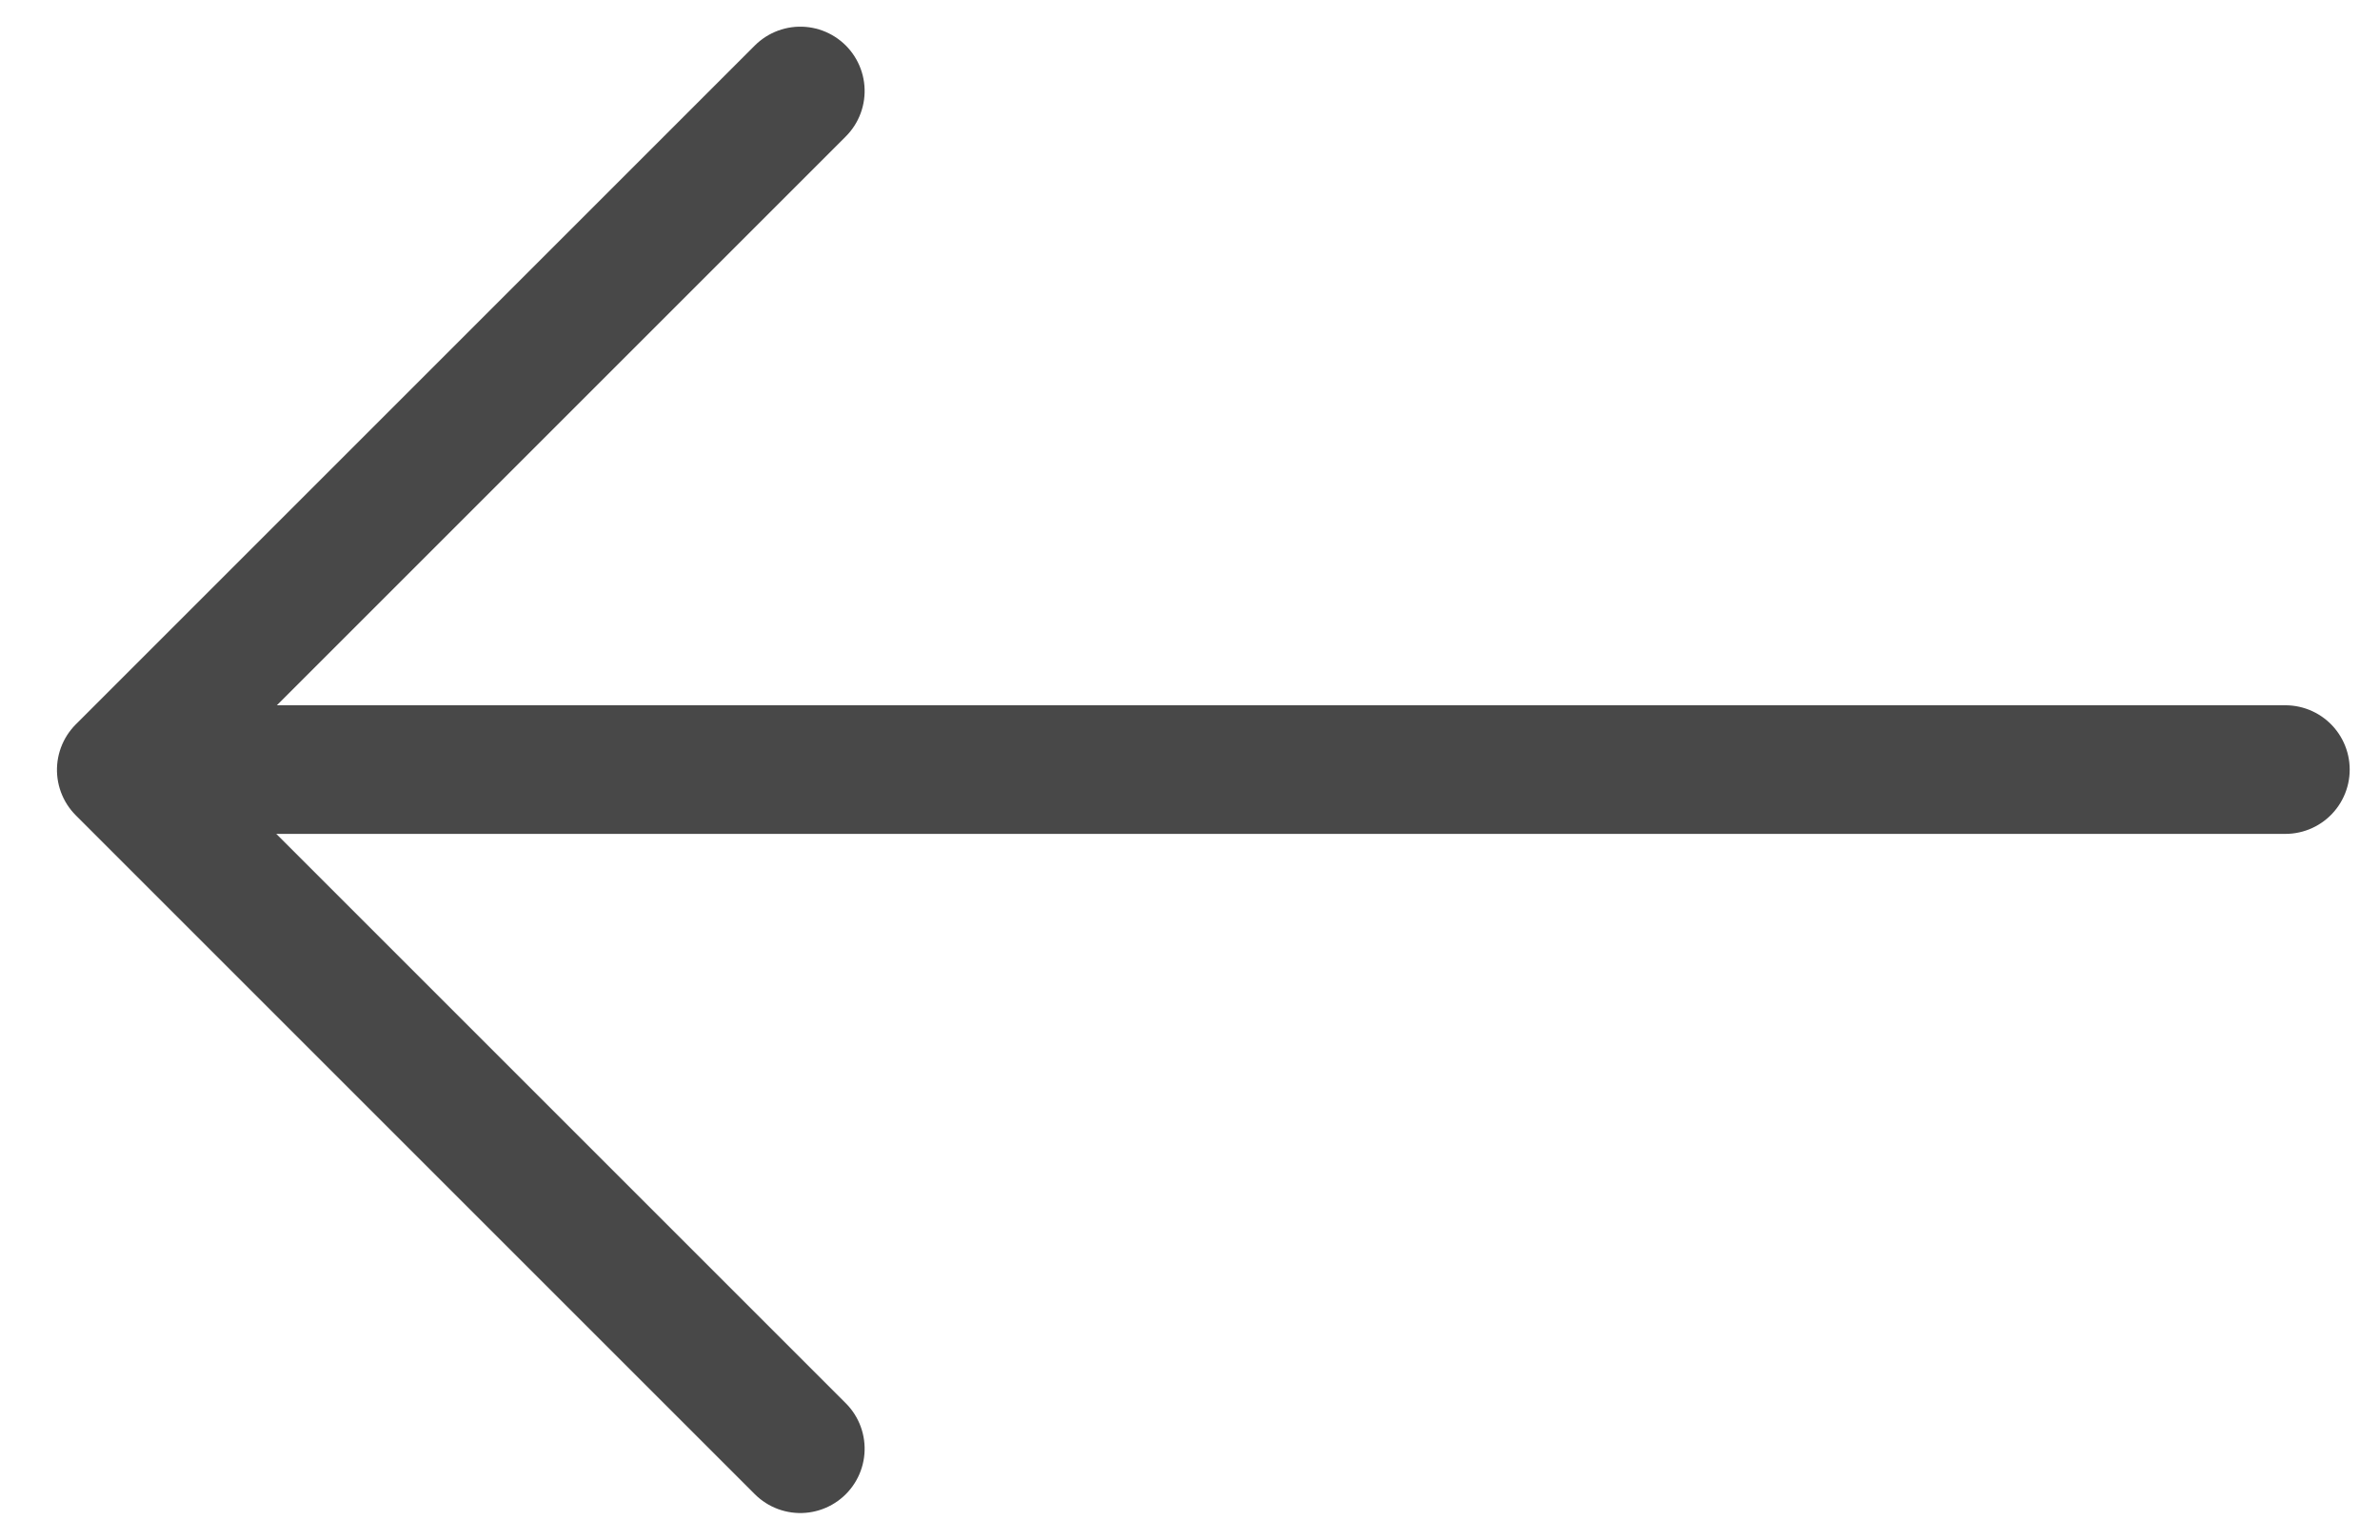
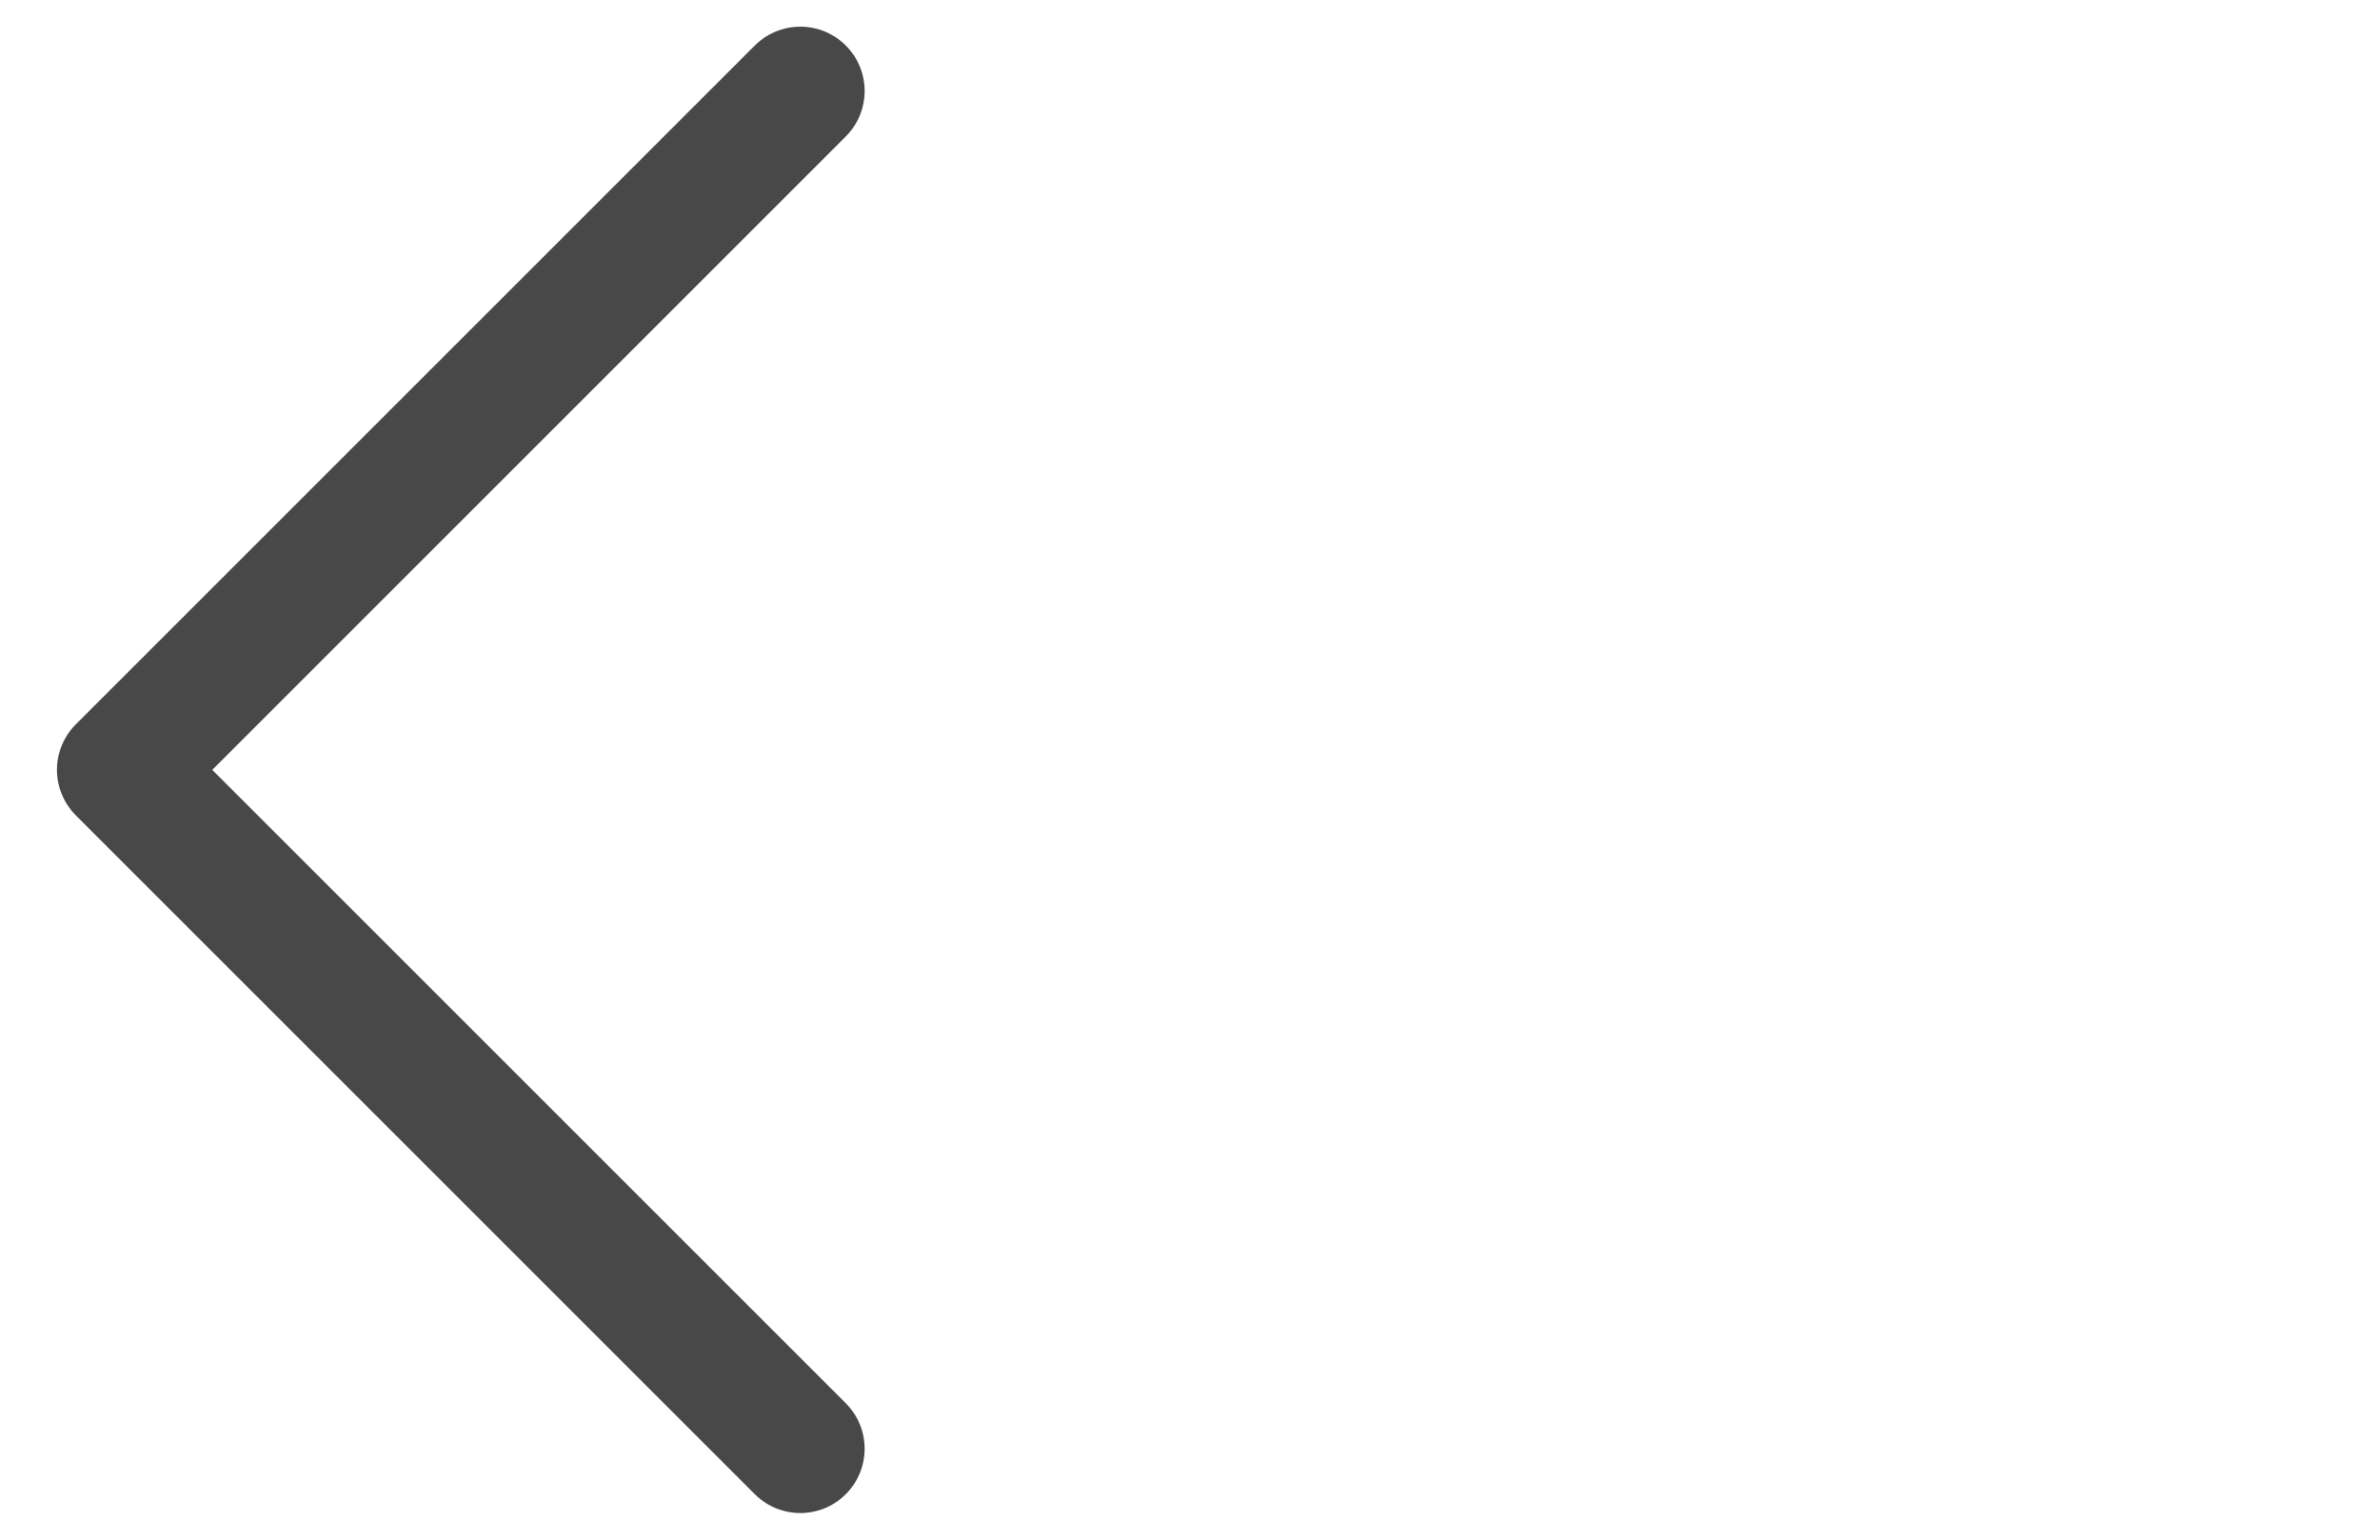
<svg xmlns="http://www.w3.org/2000/svg" width="17" height="11" viewBox="0 0 18.028 11.97">
  <defs>
    <style>.a,.b{fill:none;stroke:#484848;stroke-linecap:round;}.b{stroke-linejoin:round;}</style>
  </defs>
  <g transform="translate(-59.292 -301.292)">
-     <line class="a" x2="16.701" transform="translate(76.82 307.275) rotate(180)" />
    <path class="b" d="M0,0H7.464V7.464" transform="translate(65.277 312.555) rotate(-135)" />
  </g>
</svg>